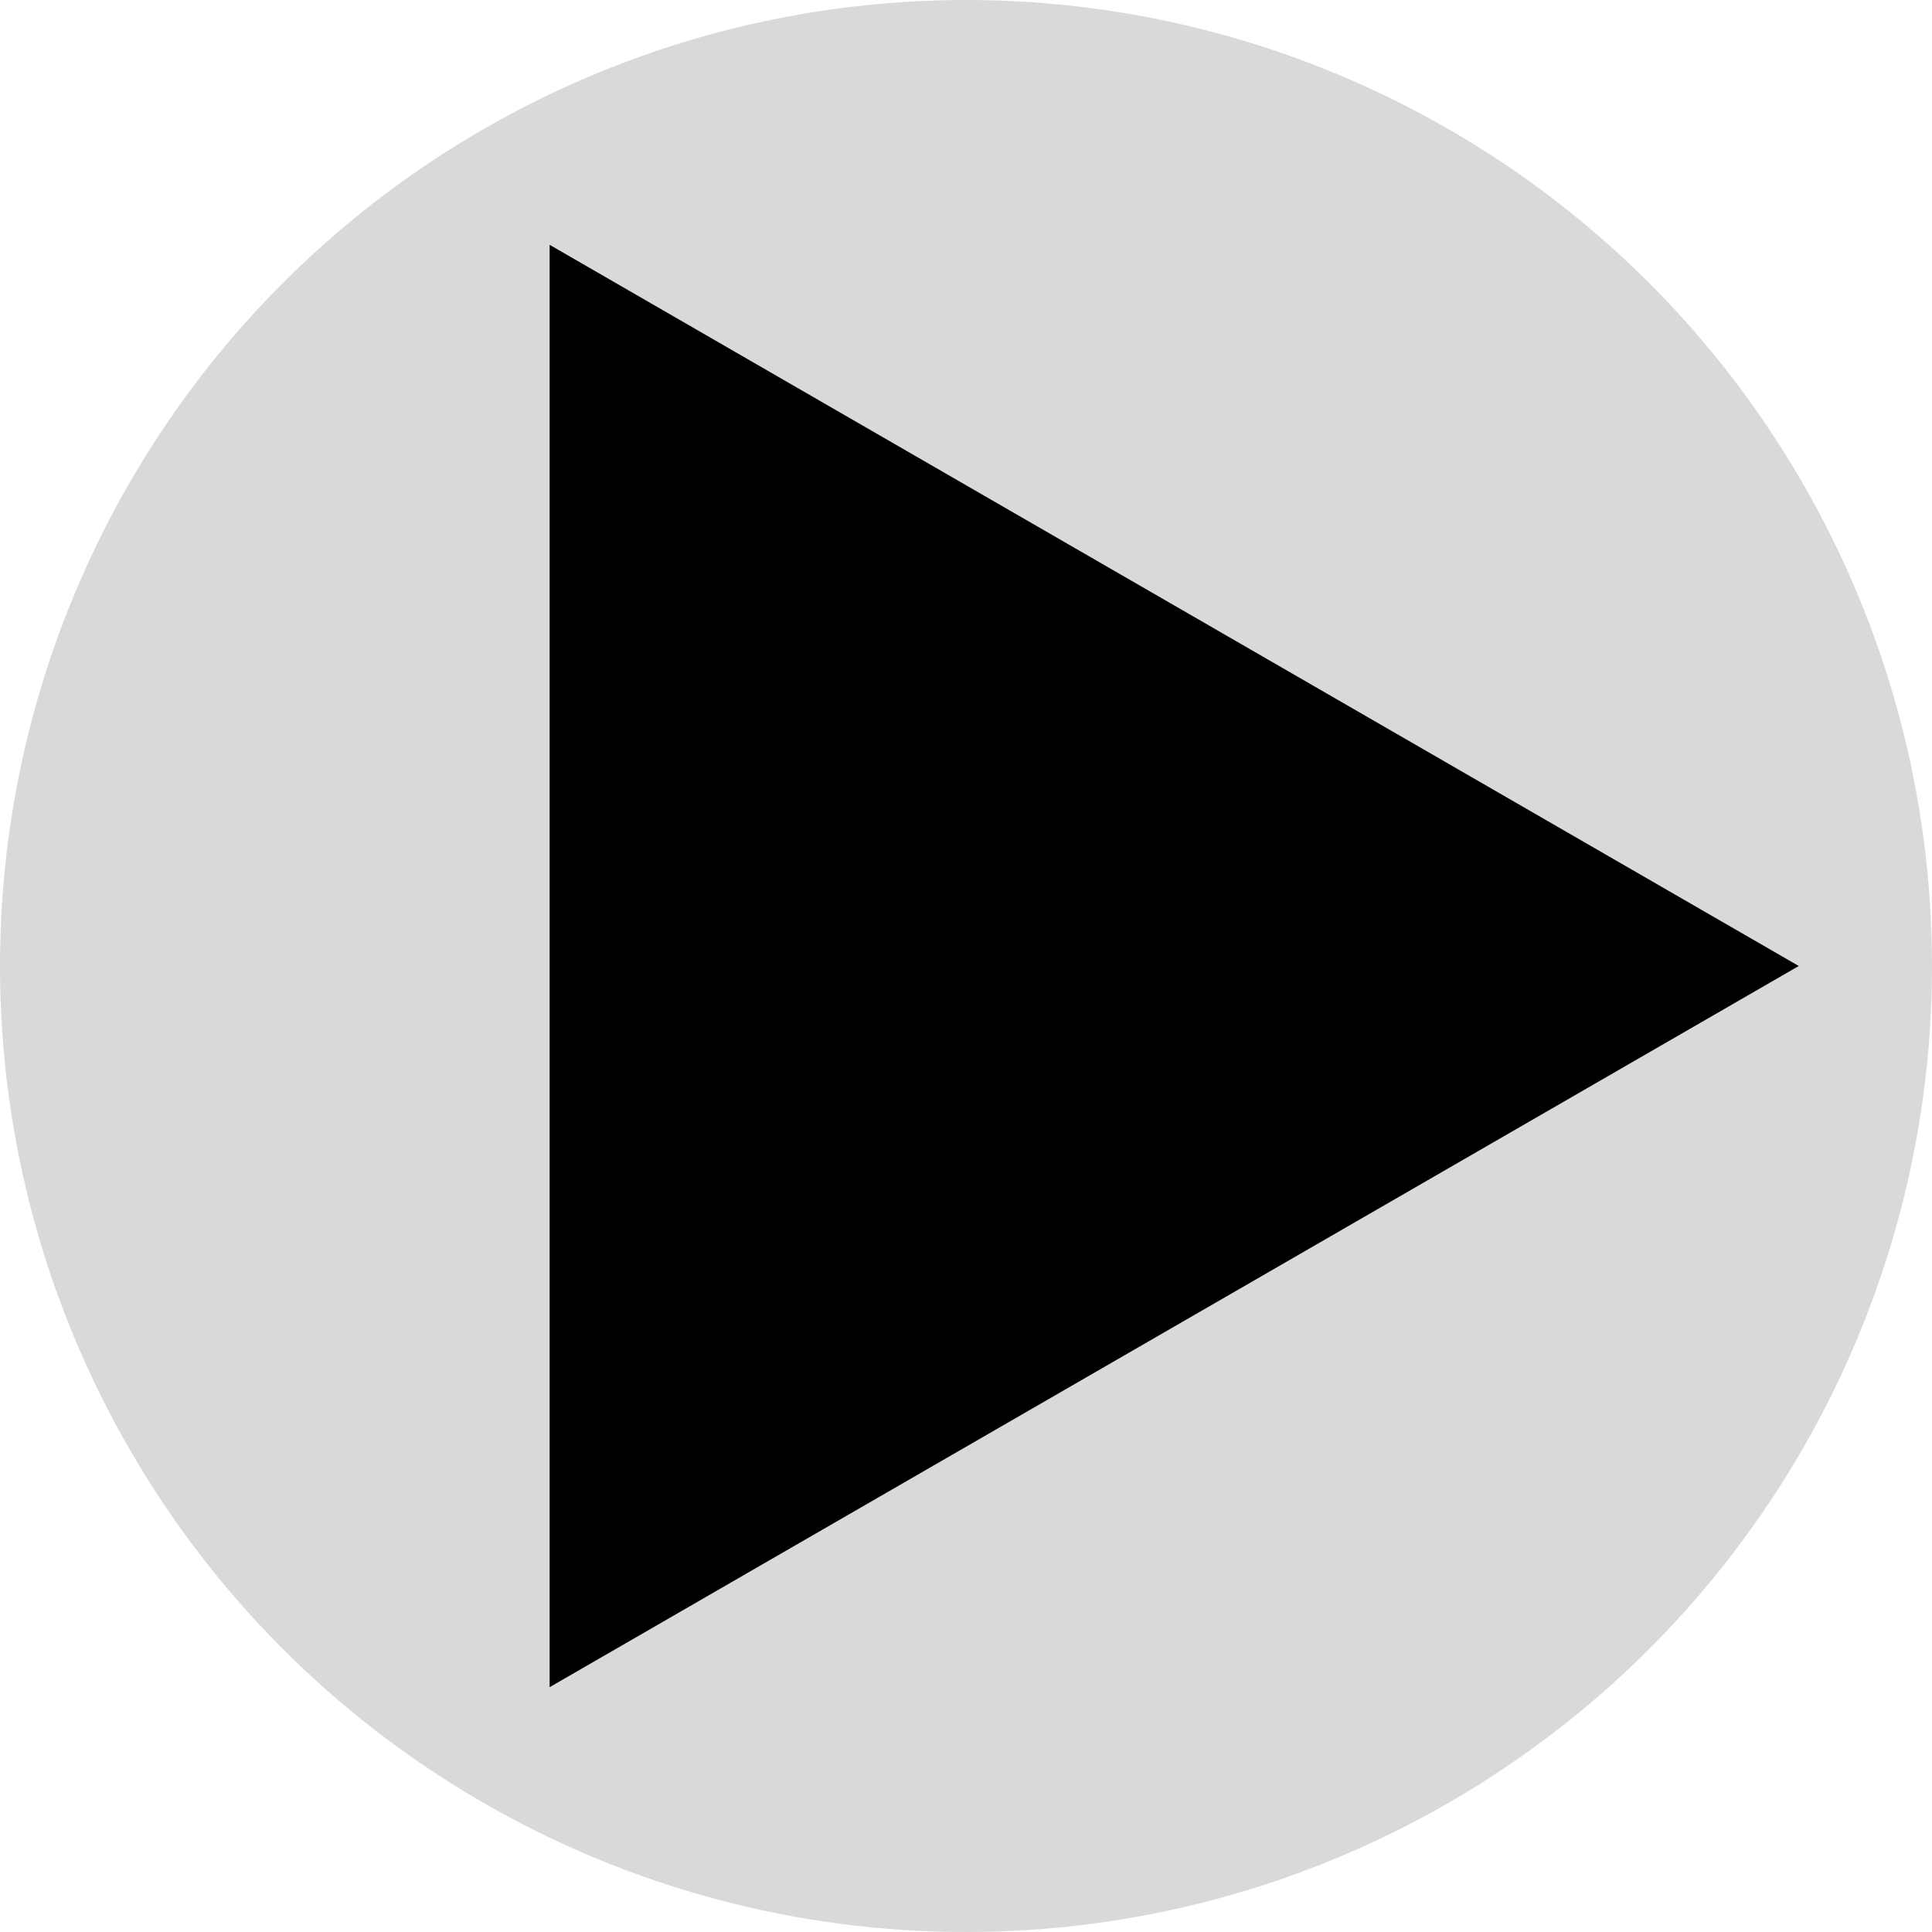
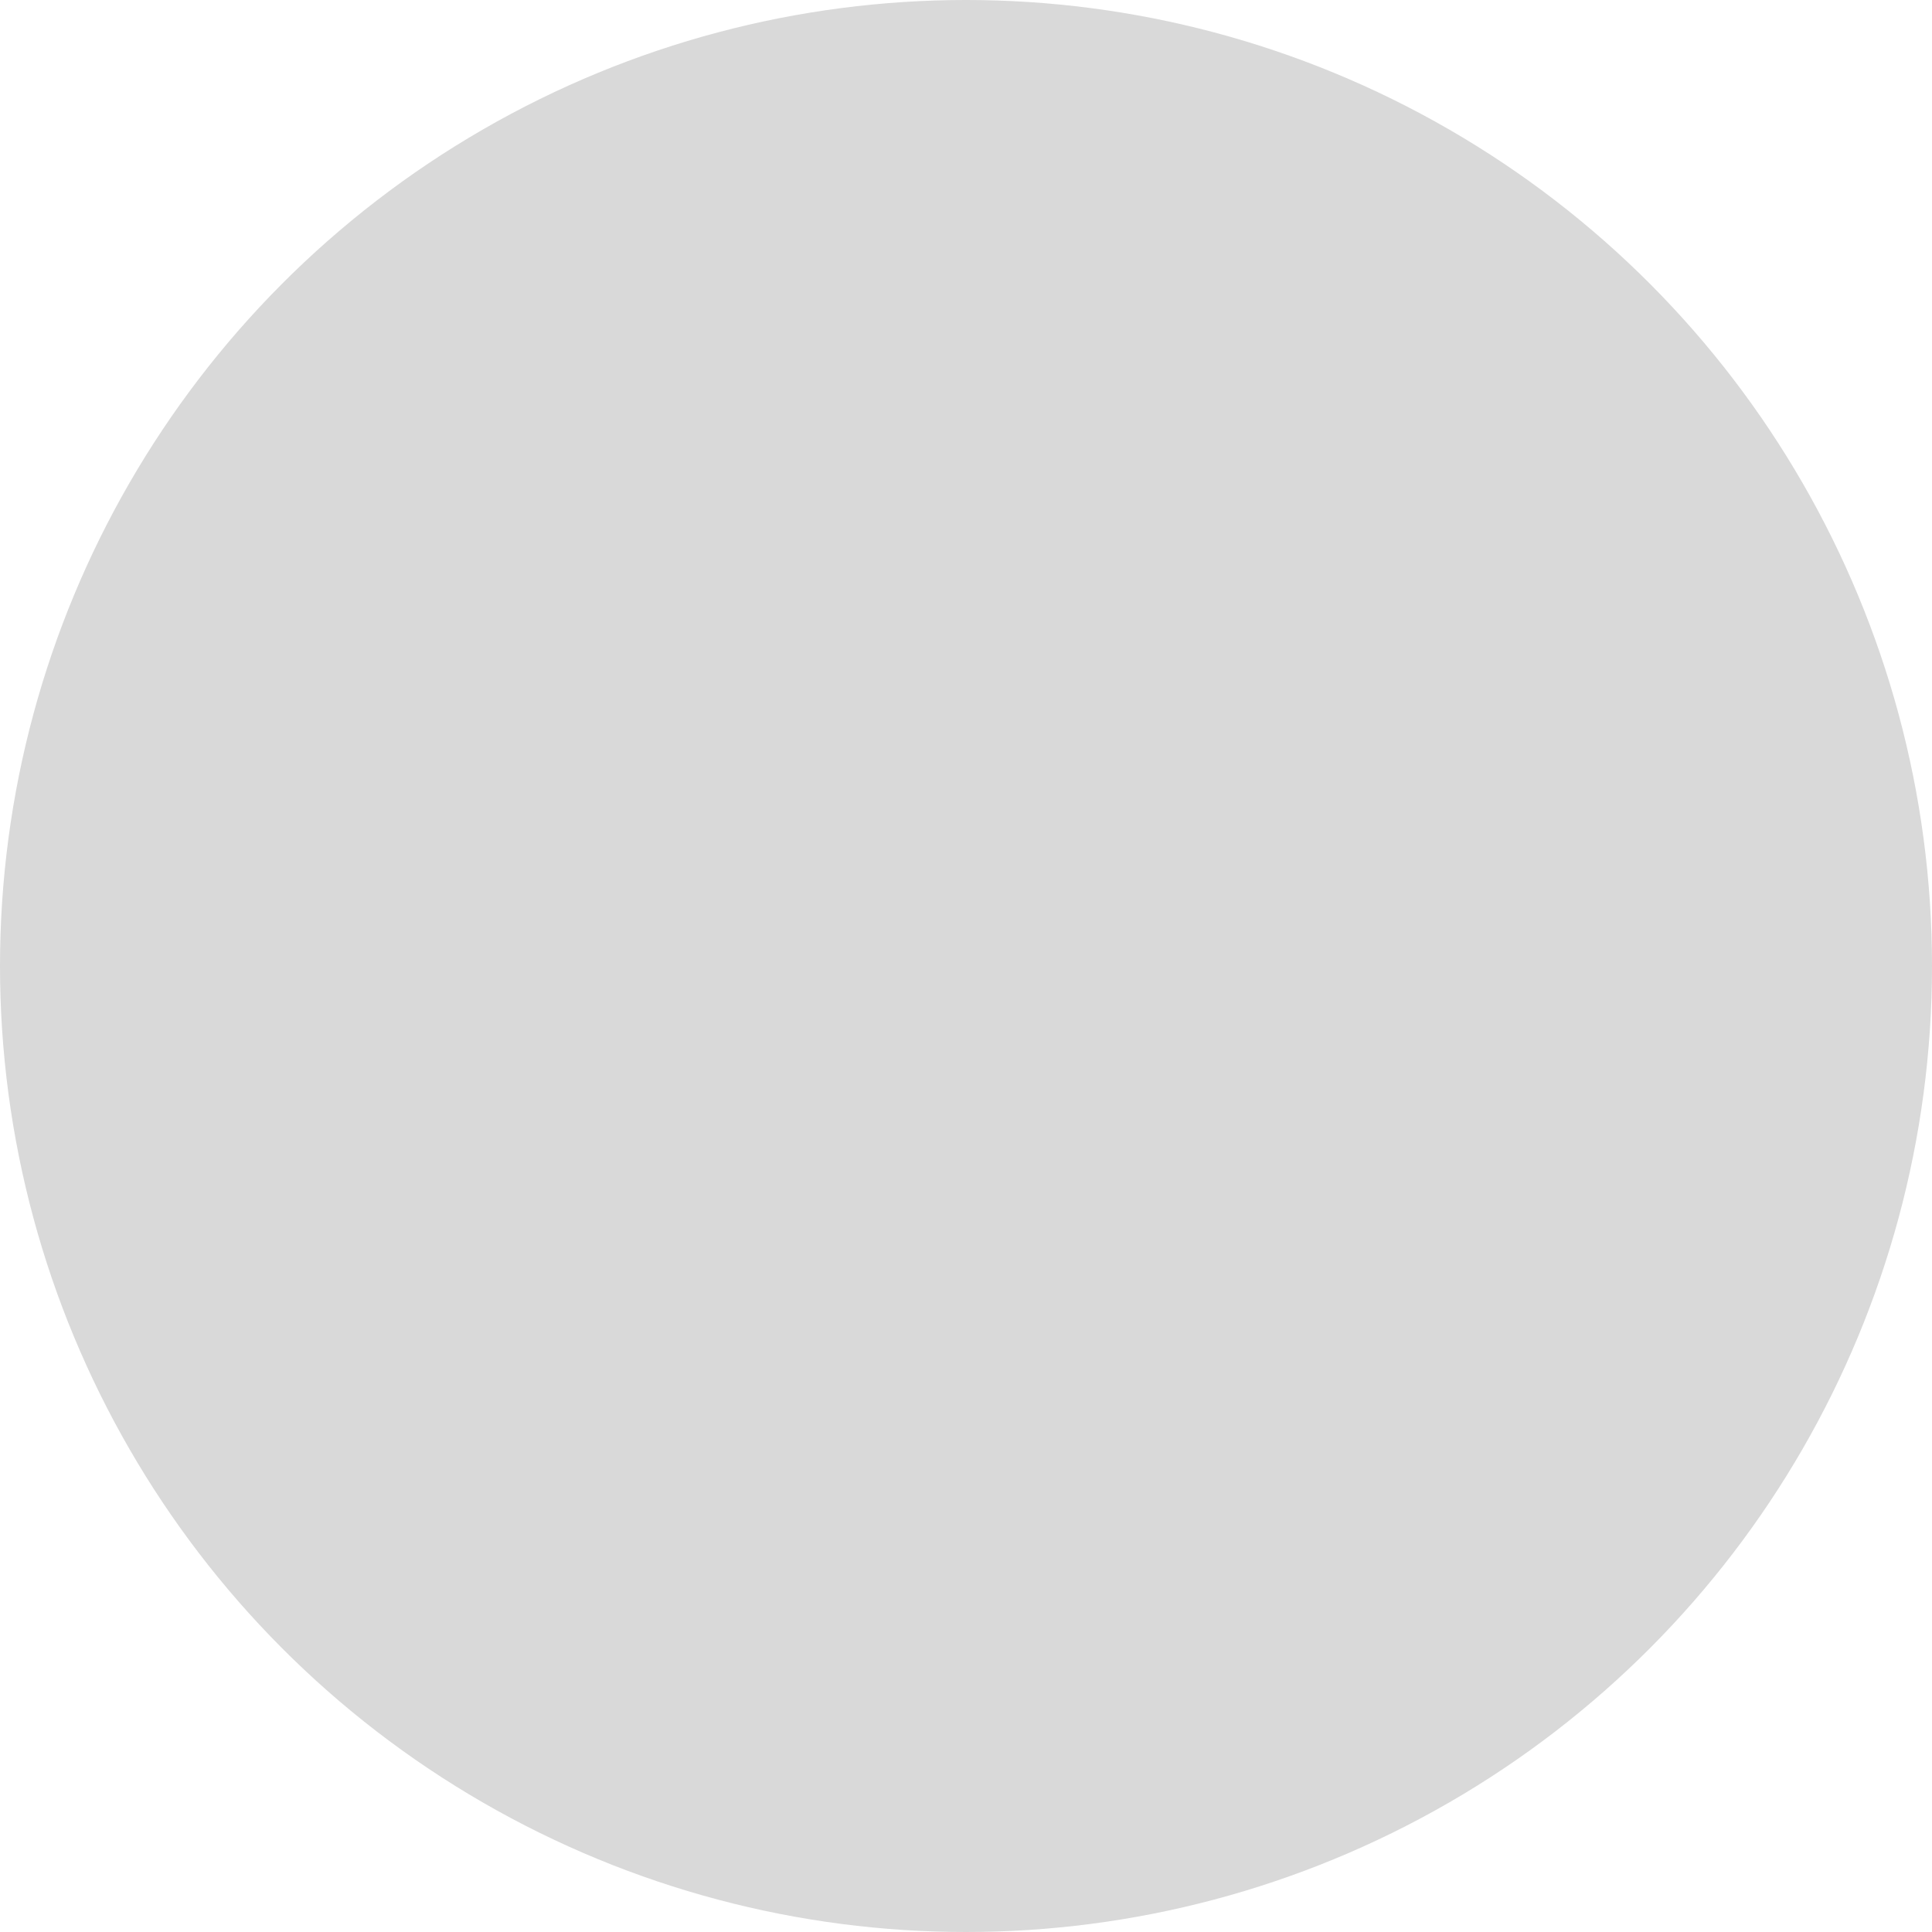
<svg xmlns="http://www.w3.org/2000/svg" width="60" height="60" viewBox="0 0 60 60" fill="none">
  <circle cx="30" cy="30" r="30" fill="#D9D9D9" />
-   <path d="M55.862 30L17.069 52.397V7.603L55.862 30Z" fill="black" />
</svg>